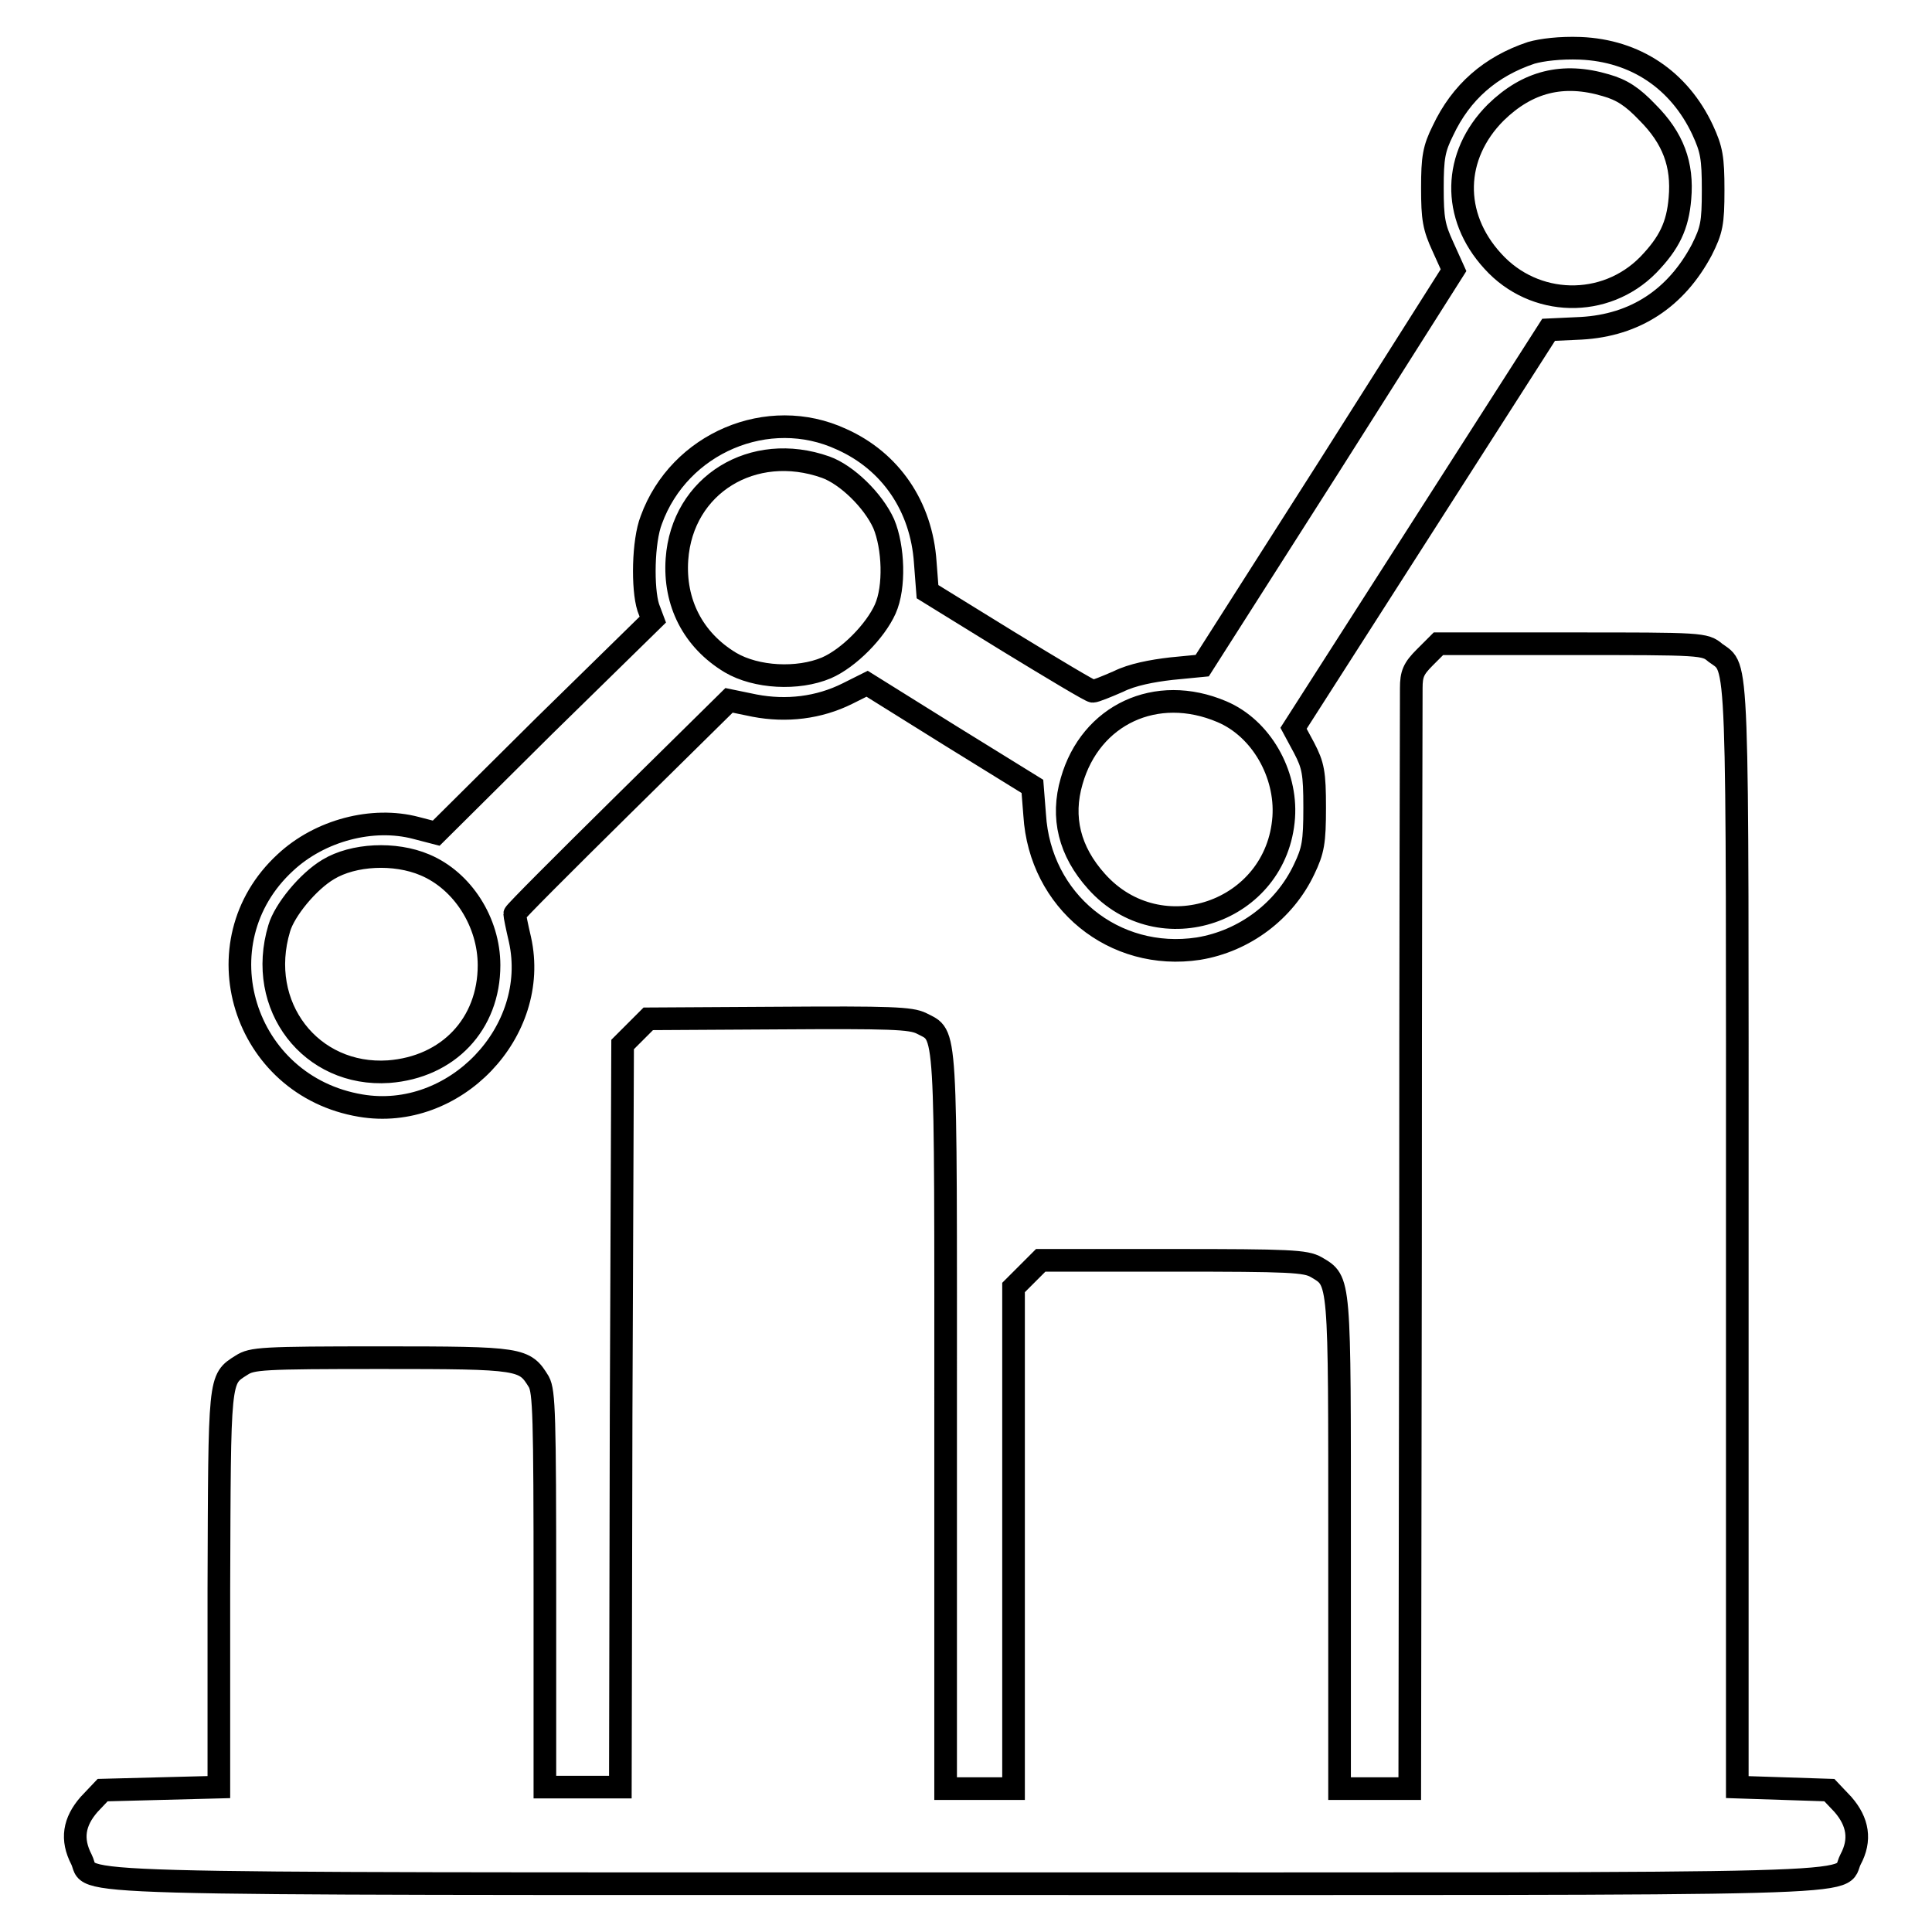
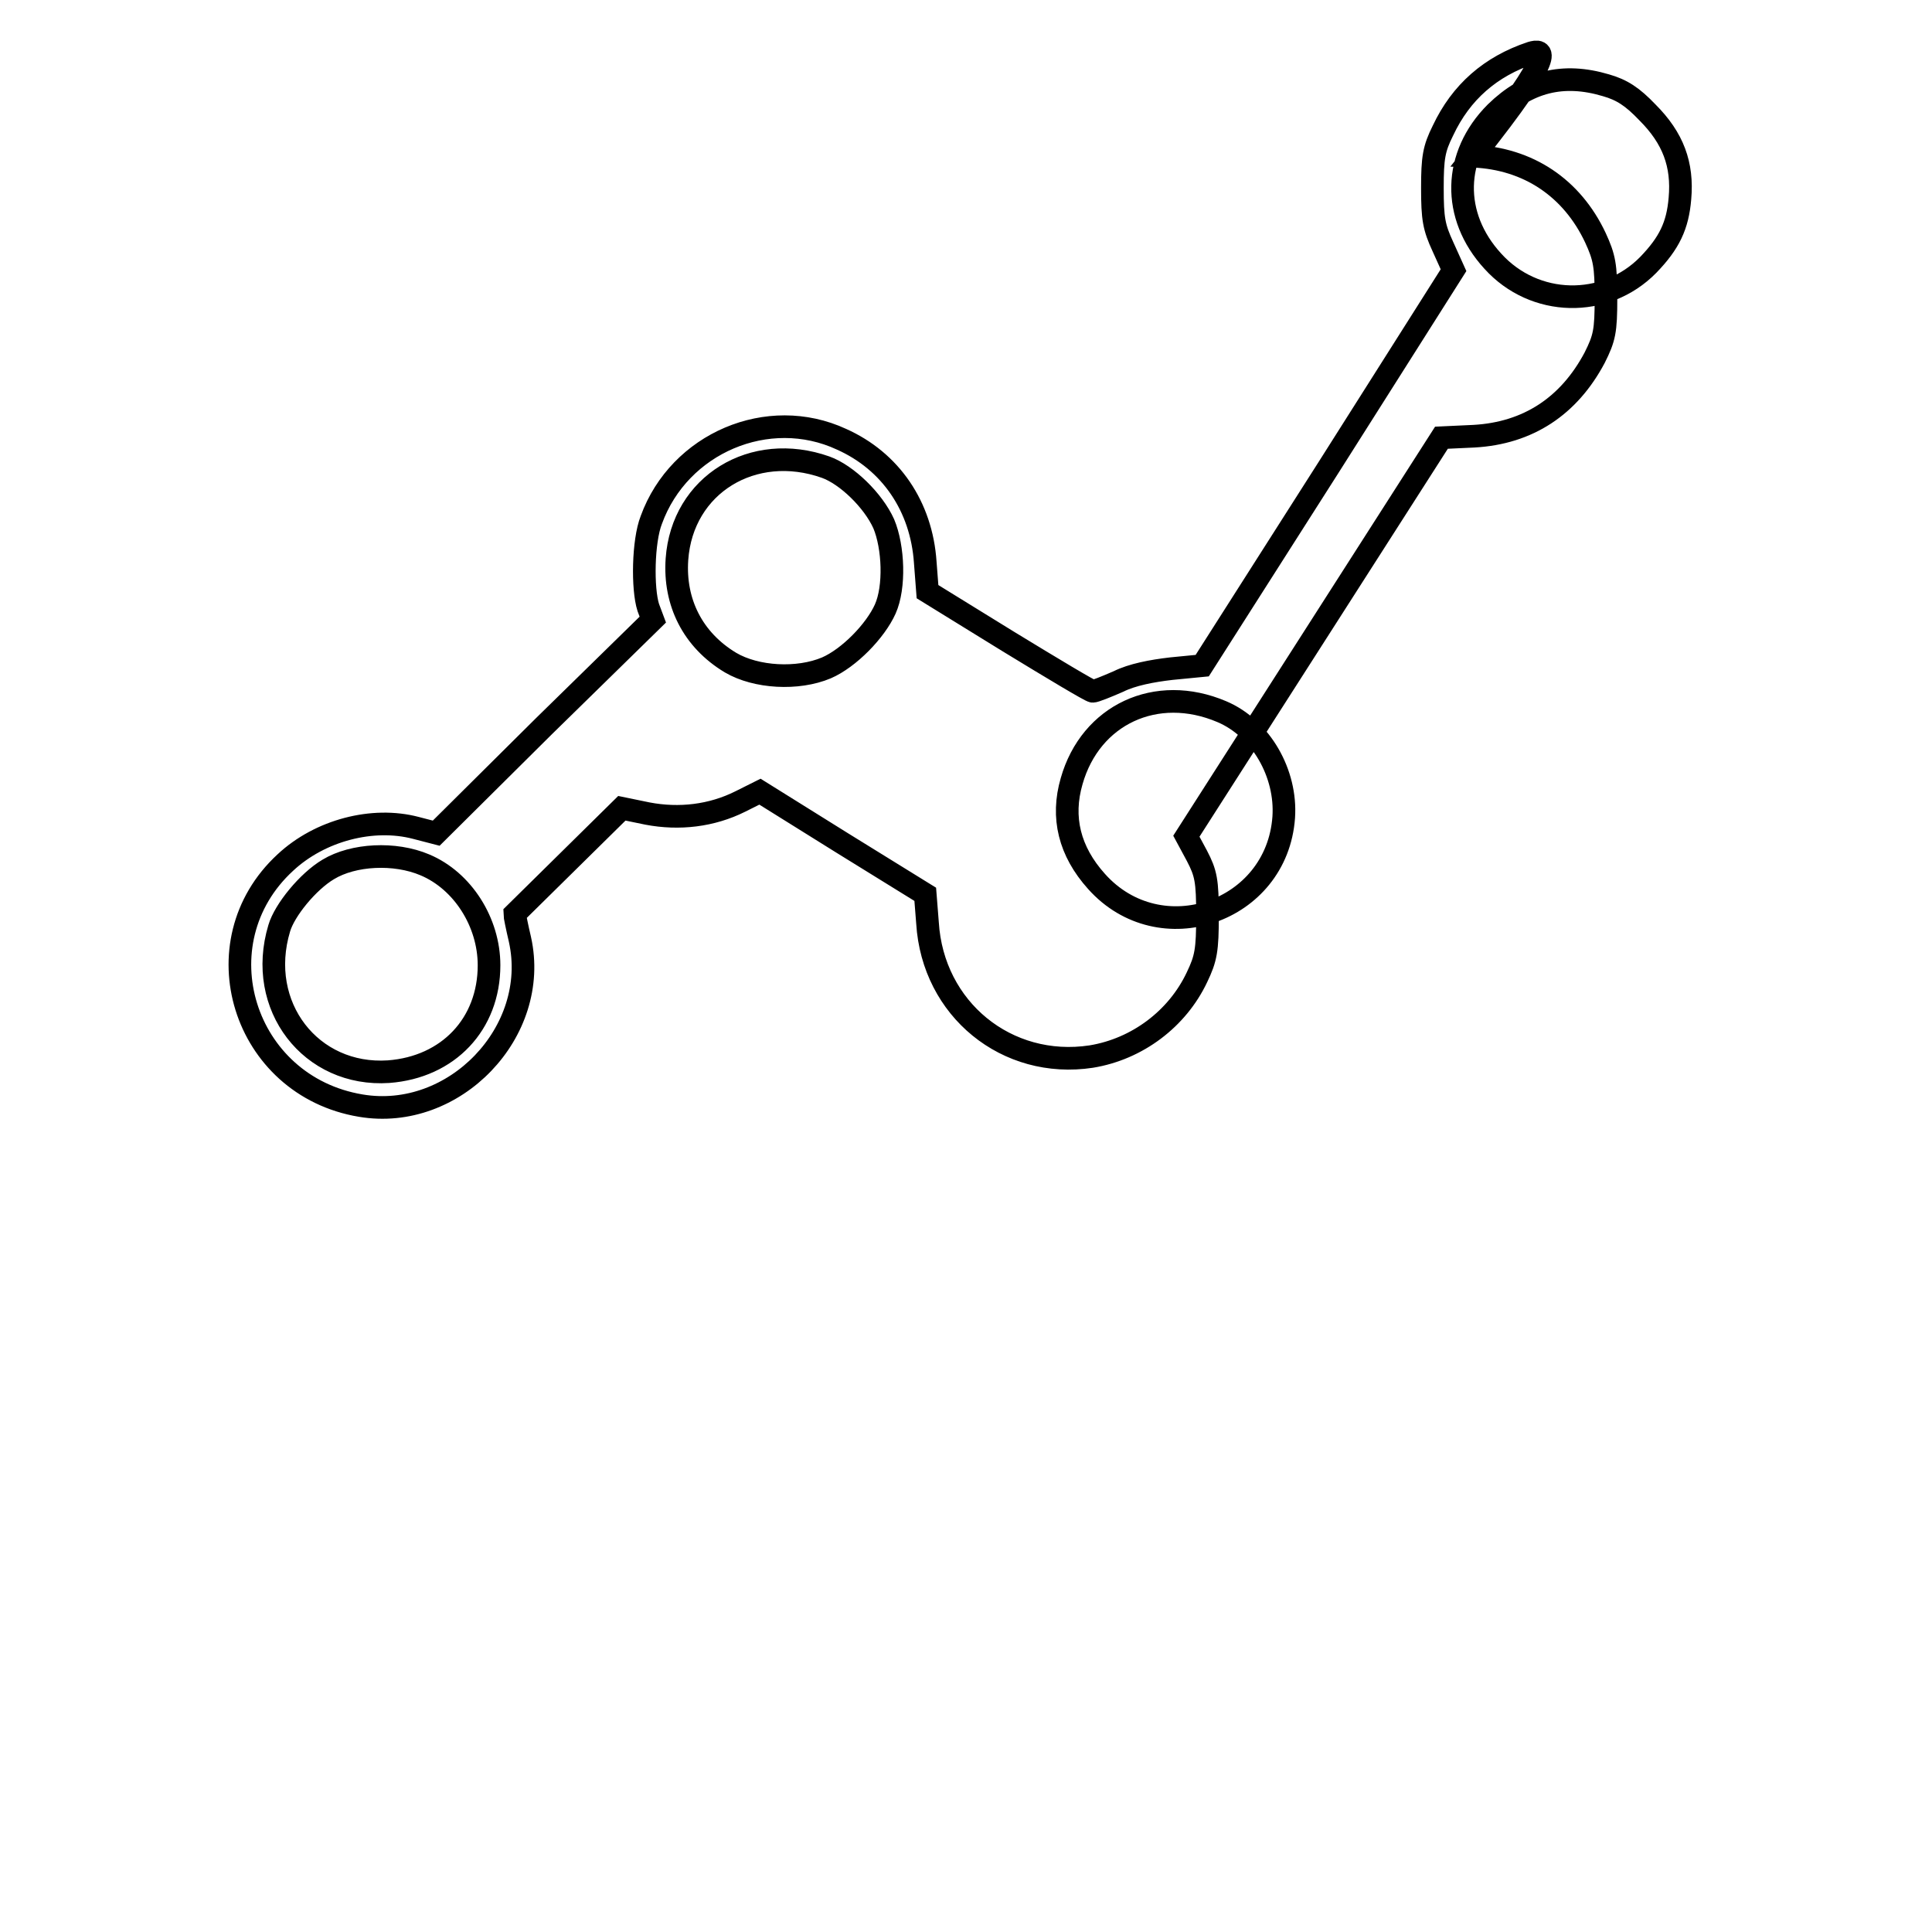
<svg xmlns="http://www.w3.org/2000/svg" version="1.1" x="0px" y="0px" viewBox="0 0 256 256" enable-background="new 0 0 256 256" xml:space="preserve">
  <g>
    <g>
      <g>
-         <path stroke-width="3" fill-opacity="0" stroke="#000000" d="M202.9,7c-5.4,1.8-9.3,5.2-11.7,10.3c-1.2,2.4-1.4,3.6-1.4,7.6c0,4.1,0.2,5.2,1.4,7.8l1.4,3.1L176,62l-16.7,26.2l-4.1,0.4c-2.6,0.3-5.2,0.8-7,1.7c-1.6,0.7-3.1,1.3-3.4,1.3c-0.3,0-5.3-3-11.2-6.6l-10.7-6.6l-0.3-3.9c-0.5-7.4-4.6-13.4-11.1-16.3c-9.7-4.5-21.5,0.5-25.2,10.7c-1.1,2.8-1.2,9.1-0.4,11.6l0.6,1.6L72.1,96.2l-14.3,14.2l-2.7-0.7c-5.7-1.5-12.7,0.3-17.3,4.6c-11.5,10.6-5.6,29.6,10,32.2c12.4,2.1,23.8-9.8,21.1-22c-0.4-1.7-0.7-3.2-0.7-3.4c0-0.2,6.4-6.6,14.2-14.3l14.2-14l3.4,0.7c4.2,0.8,8.5,0.3,12.3-1.6l2.6-1.3l10.9,6.8l11,6.8l0.3,3.8c0.7,11.4,10.5,19.4,21.7,17.7c6.1-1,11.4-5,14-10.5c1.2-2.5,1.4-3.6,1.4-8.2c0-4.6-0.2-5.6-1.4-7.9l-1.4-2.6l16.9-26.4l16.9-26.4l4.3-0.2c7.2-0.4,12.6-4,16-10.4c1.3-2.6,1.5-3.5,1.5-7.9c0-4.3-0.2-5.4-1.4-8c-3.1-6.6-8.9-10.5-16.2-10.8C206.7,6.3,204.3,6.6,202.9,7z M212.8,11.3c2.1,0.6,3.5,1.5,5.5,3.6c3.4,3.4,4.7,6.9,4.3,11.4c-0.3,3.6-1.4,5.9-4.2,8.8c-5.7,5.8-15.1,5.6-20.6-0.5c-5.5-6-5.3-14,0.4-19.7C202.4,10.8,207.1,9.6,212.8,11.3z M109.4,61.9c2.8,1,6.3,4.4,7.7,7.5c1.3,3.1,1.5,8.4,0.2,11.3c-1.3,2.9-4.8,6.5-7.8,7.8c-3.8,1.6-9.3,1.3-12.7-0.7c-5-3-7.5-8-7.1-13.7C90.4,64.2,99.8,58.5,109.4,61.9z M161.9,94.3c5.2,2.2,8.6,8.2,8.2,14c-0.9,12.6-16.4,17.9-24.8,8.5c-3.6-4-4.7-8.5-3.3-13.3C144.5,94.7,153.2,90.6,161.9,94.3z M56.3,114.6c5,2.1,8.5,7.6,8.5,13.3c0,7.8-5.4,13.5-13.3,14.1c-10.3,0.7-17.6-8.7-14.5-19c0.7-2.4,3.8-6.2,6.5-7.8C46.8,113.2,52.3,112.9,56.3,114.6z" />
-         <path stroke-width="3" fill-opacity="0" stroke="#000000" d="M188.8,87.1c-1.5,1.5-1.8,2.2-1.8,4.1c0,1.3-0.1,34.6-0.1,74.1l-0.1,71.7h-4.6h-4.7v-32.4c0-35.6,0.1-34.8-3.1-36.7c-1.4-0.8-3.5-0.9-19-0.9h-17.5l-1.8,1.8l-1.8,1.8v33.2V237h-4.5h-4.5v-48.7c0-53.6,0.2-50.9-3.2-52.7c-1.4-0.7-4.1-0.8-19-0.7L85.9,135l-1.7,1.7l-1.7,1.7l-0.2,49.2l-0.1,49.2h-5h-5v-26.1c0-23.2-0.1-26.3-0.8-27.6c-1.9-3.1-2.2-3.2-20.9-3.2c-15.9,0-17.1,0.1-18.5,1c-3,1.9-2.9,1.4-3,29.7v26.2l-7.7,0.2l-7.7,0.2l-1.8,1.9c-2,2.3-2.4,4.6-1,7.3c1.7,3.4-7.3,3.2,117.2,3.2c124.5,0,115.4,0.3,117.2-3.2c1.4-2.6,1-5-1-7.3l-1.8-1.9l-6.1-0.2l-6.1-0.2V164c0-79.2,0.2-75.2-2.9-77.5c-1.4-1.2-1.8-1.2-19.1-1.2h-17.6L188.8,87.1z" />
+         <path stroke-width="3" fill-opacity="0" stroke="#000000" d="M202.9,7c-5.4,1.8-9.3,5.2-11.7,10.3c-1.2,2.4-1.4,3.6-1.4,7.6c0,4.1,0.2,5.2,1.4,7.8l1.4,3.1L176,62l-16.7,26.2l-4.1,0.4c-2.6,0.3-5.2,0.8-7,1.7c-1.6,0.7-3.1,1.3-3.4,1.3c-0.3,0-5.3-3-11.2-6.6l-10.7-6.6l-0.3-3.9c-0.5-7.4-4.6-13.4-11.1-16.3c-9.7-4.5-21.5,0.5-25.2,10.7c-1.1,2.8-1.2,9.1-0.4,11.6l0.6,1.6L72.1,96.2l-14.3,14.2l-2.7-0.7c-5.7-1.5-12.7,0.3-17.3,4.6c-11.5,10.6-5.6,29.6,10,32.2c12.4,2.1,23.8-9.8,21.1-22c-0.4-1.7-0.7-3.2-0.7-3.4l14.2-14l3.4,0.7c4.2,0.8,8.5,0.3,12.3-1.6l2.6-1.3l10.9,6.8l11,6.8l0.3,3.8c0.7,11.4,10.5,19.4,21.7,17.7c6.1-1,11.4-5,14-10.5c1.2-2.5,1.4-3.6,1.4-8.2c0-4.6-0.2-5.6-1.4-7.9l-1.4-2.6l16.9-26.4l16.9-26.4l4.3-0.2c7.2-0.4,12.6-4,16-10.4c1.3-2.6,1.5-3.5,1.5-7.9c0-4.3-0.2-5.4-1.4-8c-3.1-6.6-8.9-10.5-16.2-10.8C206.7,6.3,204.3,6.6,202.9,7z M212.8,11.3c2.1,0.6,3.5,1.5,5.5,3.6c3.4,3.4,4.7,6.9,4.3,11.4c-0.3,3.6-1.4,5.9-4.2,8.8c-5.7,5.8-15.1,5.6-20.6-0.5c-5.5-6-5.3-14,0.4-19.7C202.4,10.8,207.1,9.6,212.8,11.3z M109.4,61.9c2.8,1,6.3,4.4,7.7,7.5c1.3,3.1,1.5,8.4,0.2,11.3c-1.3,2.9-4.8,6.5-7.8,7.8c-3.8,1.6-9.3,1.3-12.7-0.7c-5-3-7.5-8-7.1-13.7C90.4,64.2,99.8,58.5,109.4,61.9z M161.9,94.3c5.2,2.2,8.6,8.2,8.2,14c-0.9,12.6-16.4,17.9-24.8,8.5c-3.6-4-4.7-8.5-3.3-13.3C144.5,94.7,153.2,90.6,161.9,94.3z M56.3,114.6c5,2.1,8.5,7.6,8.5,13.3c0,7.8-5.4,13.5-13.3,14.1c-10.3,0.7-17.6-8.7-14.5-19c0.7-2.4,3.8-6.2,6.5-7.8C46.8,113.2,52.3,112.9,56.3,114.6z" />
      </g>
    </g>
  </g>
</svg>